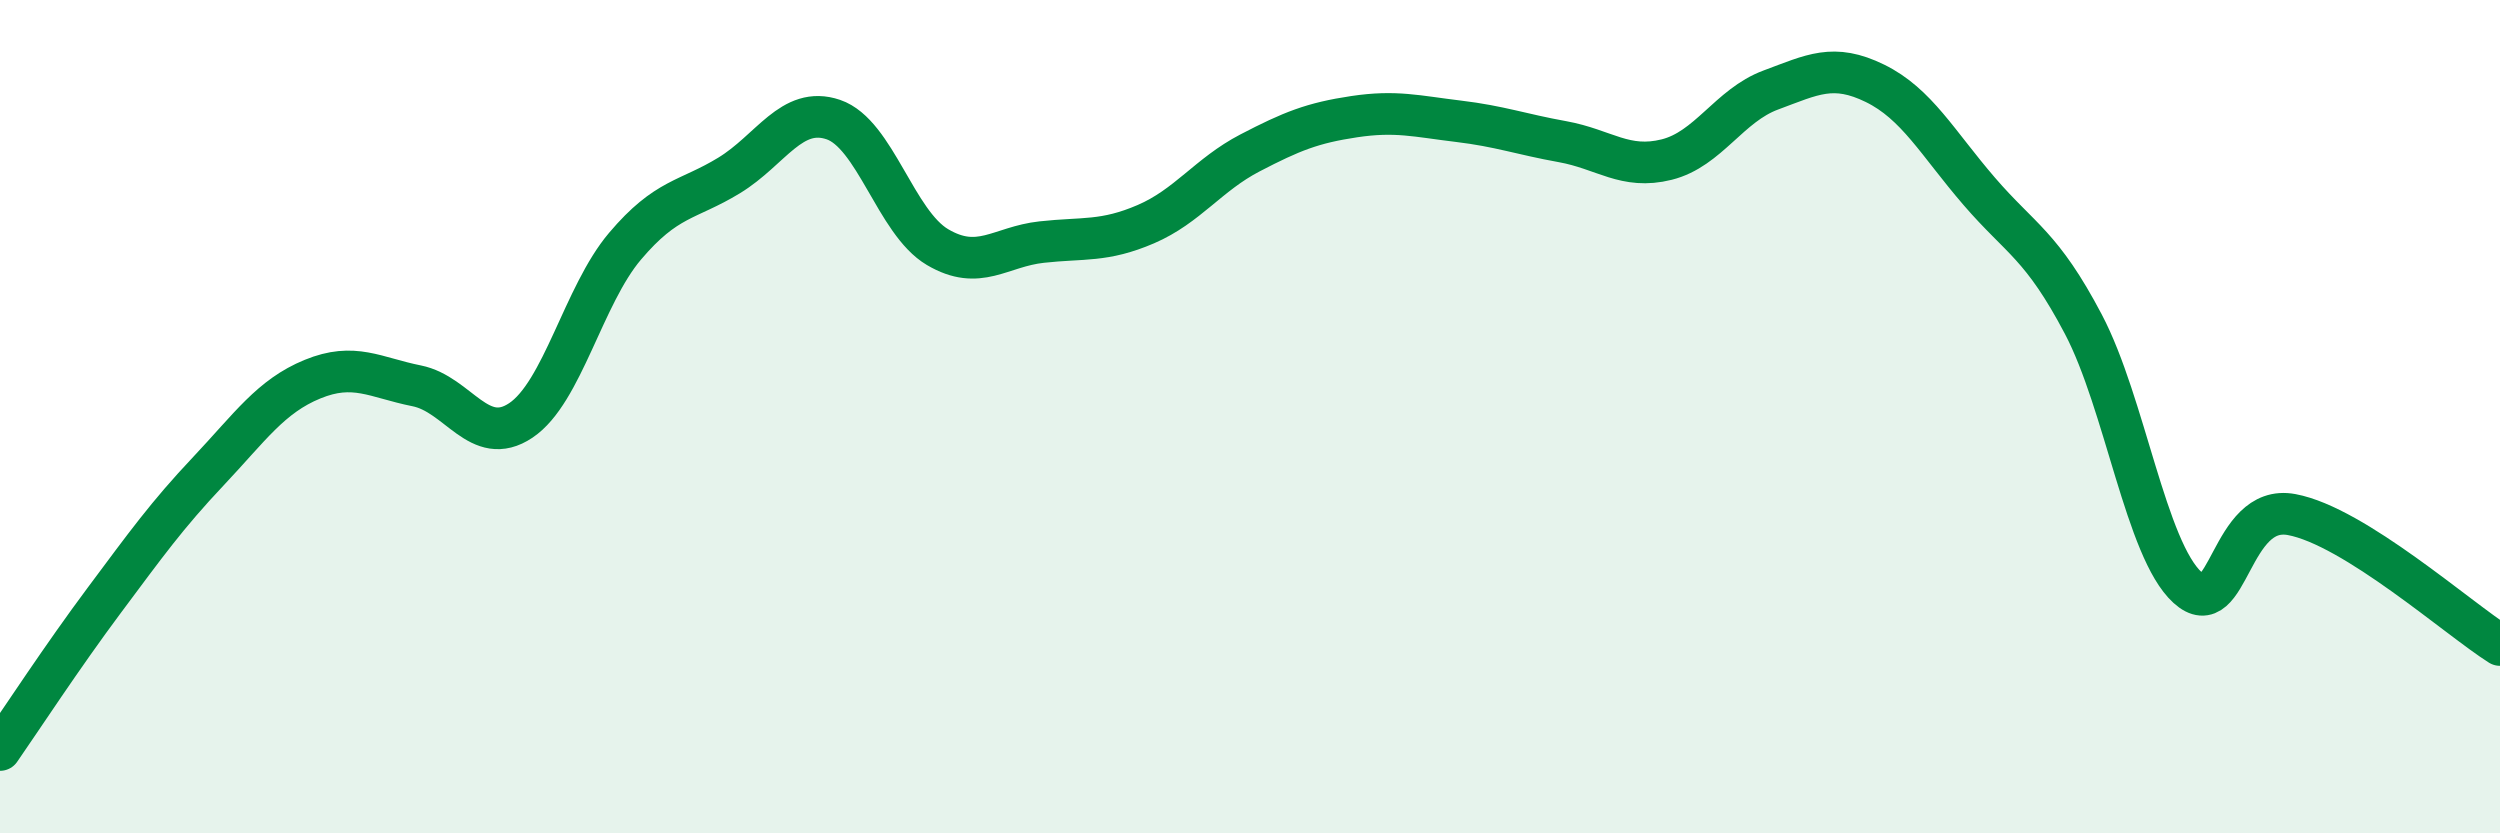
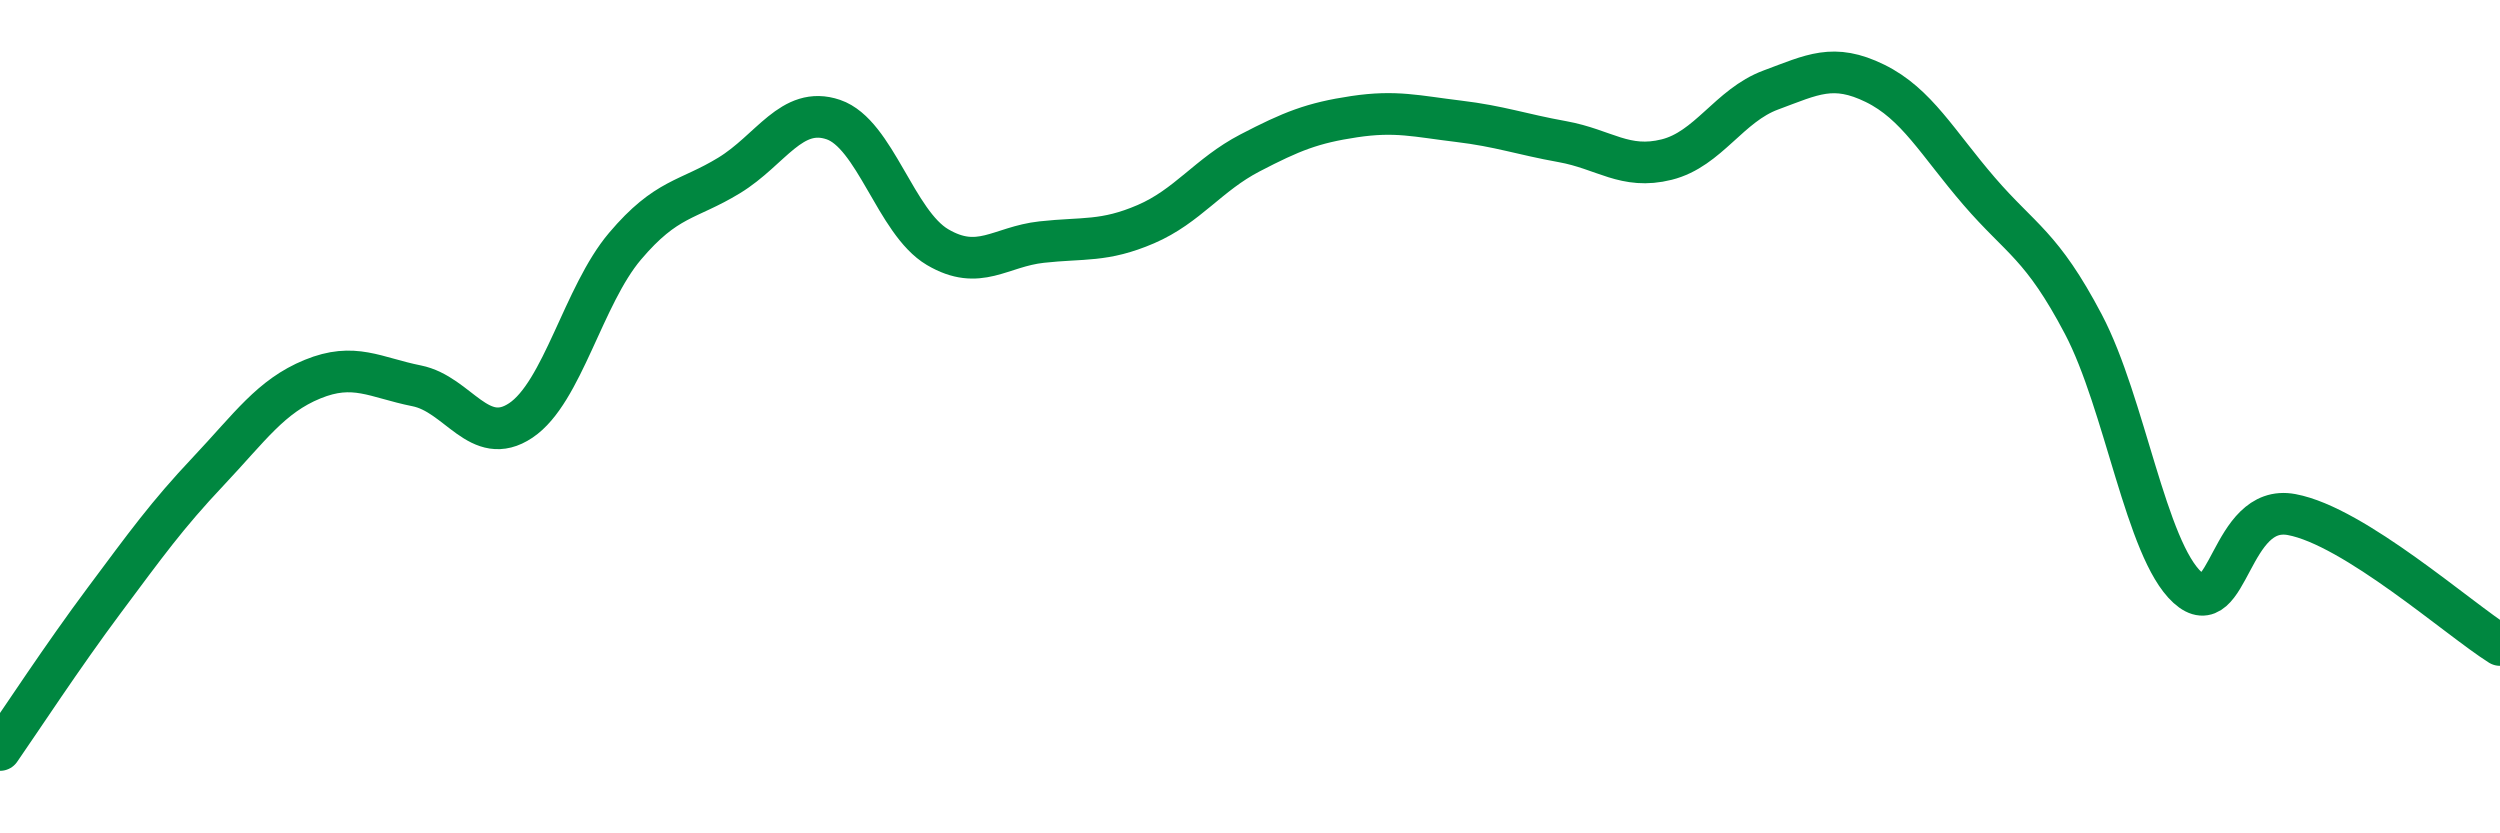
<svg xmlns="http://www.w3.org/2000/svg" width="60" height="20" viewBox="0 0 60 20">
-   <path d="M 0,18 C 0.5,17.28 1.5,15.75 2.5,14.41 C 3.5,13.07 4,12.37 5,11.31 C 6,10.25 6.5,9.51 7.5,9.1 C 8.5,8.69 9,9.06 10,9.26 C 11,9.46 11.5,10.76 12.5,10.09 C 13.5,9.42 14,7.09 15,5.91 C 16,4.73 16.5,4.82 17.5,4.21 C 18.5,3.6 19,2.53 20,2.87 C 21,3.21 21.5,5.34 22.5,5.93 C 23.5,6.52 24,5.92 25,5.81 C 26,5.7 26.5,5.81 27.5,5.38 C 28.5,4.95 29,4.19 30,3.67 C 31,3.15 31.5,2.95 32.5,2.8 C 33.5,2.65 34,2.79 35,2.91 C 36,3.03 36.5,3.22 37.5,3.4 C 38.5,3.58 39,4.08 40,3.83 C 41,3.58 41.5,2.53 42.5,2.16 C 43.5,1.79 44,1.51 45,2 C 46,2.49 46.5,3.43 47.5,4.59 C 48.5,5.75 49,5.88 50,7.78 C 51,9.68 51.5,13.19 52.5,14.1 C 53.5,15.01 53.5,12.07 55,12.35 C 56.5,12.63 59,14.85 60,15.48L60 20L0 20Z" fill="#008740" opacity="0.1" stroke-linecap="round" stroke-linejoin="round" />
  <path d="M 0,18 C 0.5,17.28 1.5,15.75 2.5,14.41 C 3.5,13.07 4,12.37 5,11.31 C 6,10.25 6.5,9.51 7.5,9.1 C 8.5,8.69 9,9.06 10,9.26 C 11,9.46 11.5,10.76 12.5,10.09 C 13.5,9.42 14,7.09 15,5.91 C 16,4.73 16.5,4.82 17.5,4.21 C 18.5,3.6 19,2.53 20,2.87 C 21,3.21 21.5,5.34 22.5,5.93 C 23.5,6.52 24,5.92 25,5.81 C 26,5.7 26.5,5.81 27.5,5.38 C 28.5,4.95 29,4.19 30,3.67 C 31,3.15 31.5,2.95 32.5,2.8 C 33.5,2.65 34,2.79 35,2.91 C 36,3.03 36.5,3.22 37.5,3.4 C 38.5,3.58 39,4.08 40,3.83 C 41,3.58 41.5,2.53 42.5,2.16 C 43.5,1.79 44,1.51 45,2 C 46,2.49 46.5,3.43 47.5,4.59 C 48.5,5.75 49,5.88 50,7.78 C 51,9.68 51.5,13.19 52.5,14.1 C 53.5,15.01 53.5,12.07 55,12.35 C 56.5,12.63 59,14.85 60,15.48" stroke="#008740" stroke-width="1" fill="none" stroke-linecap="round" stroke-linejoin="round" />
</svg>